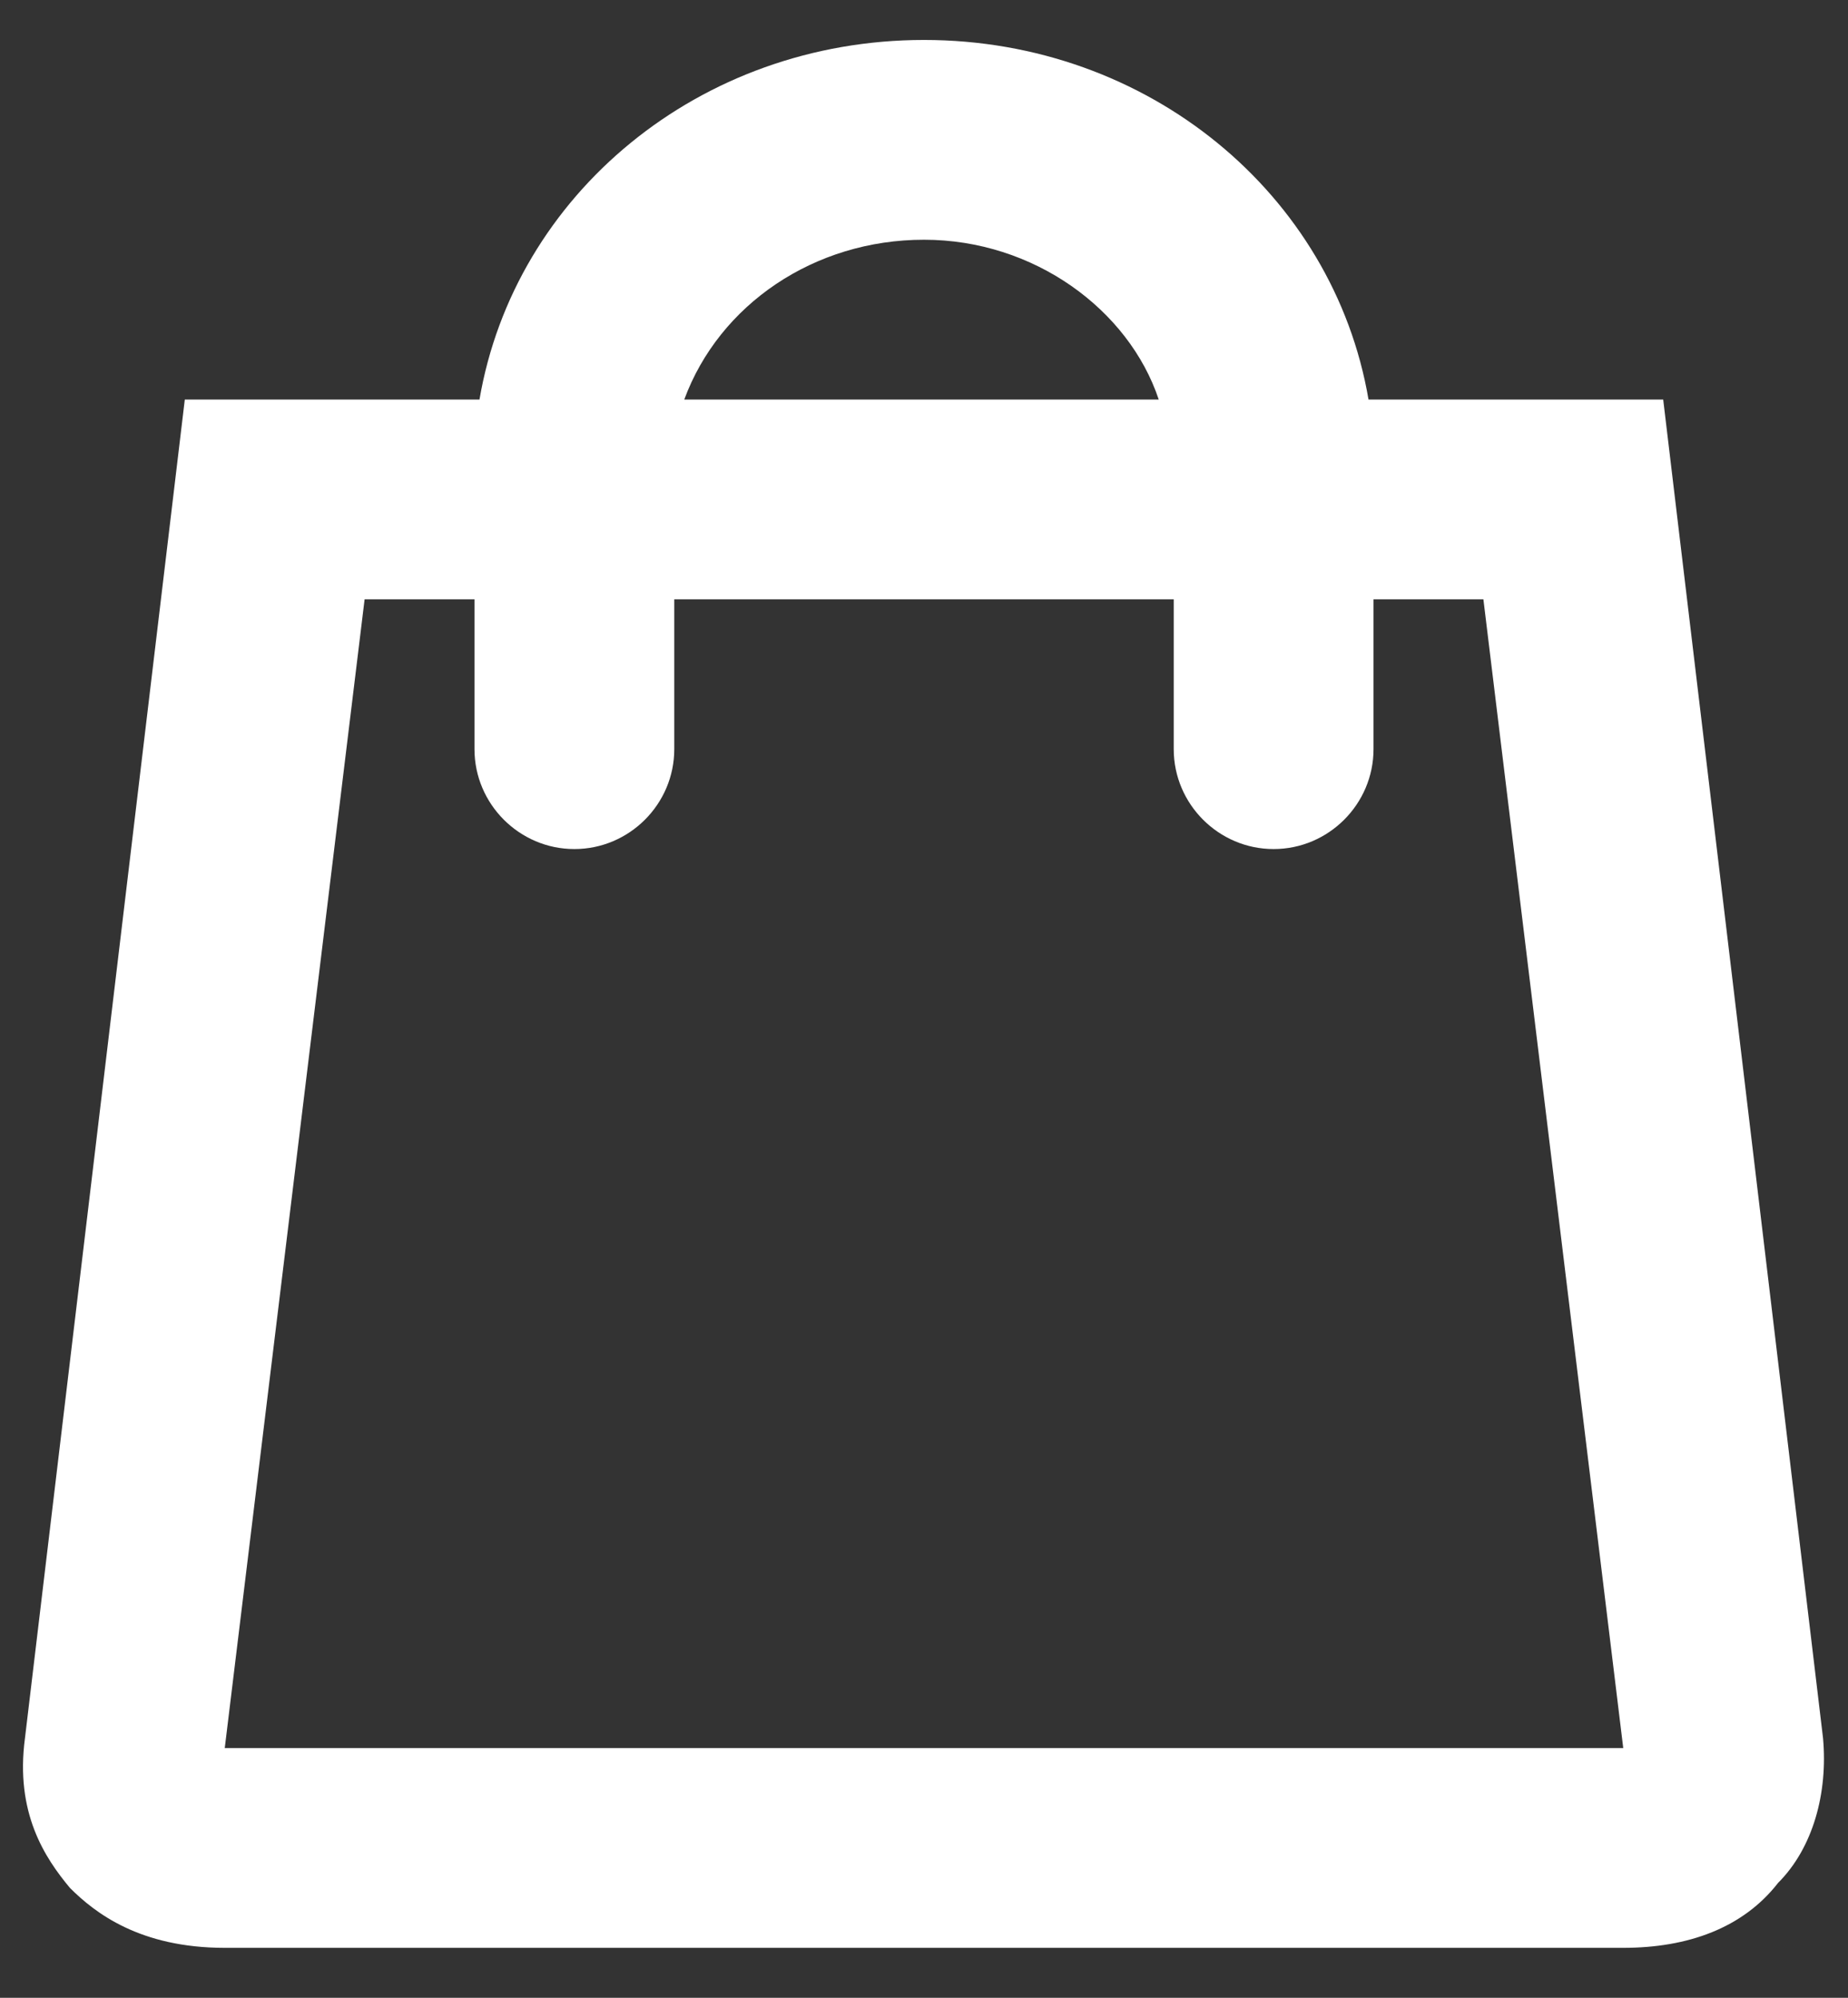
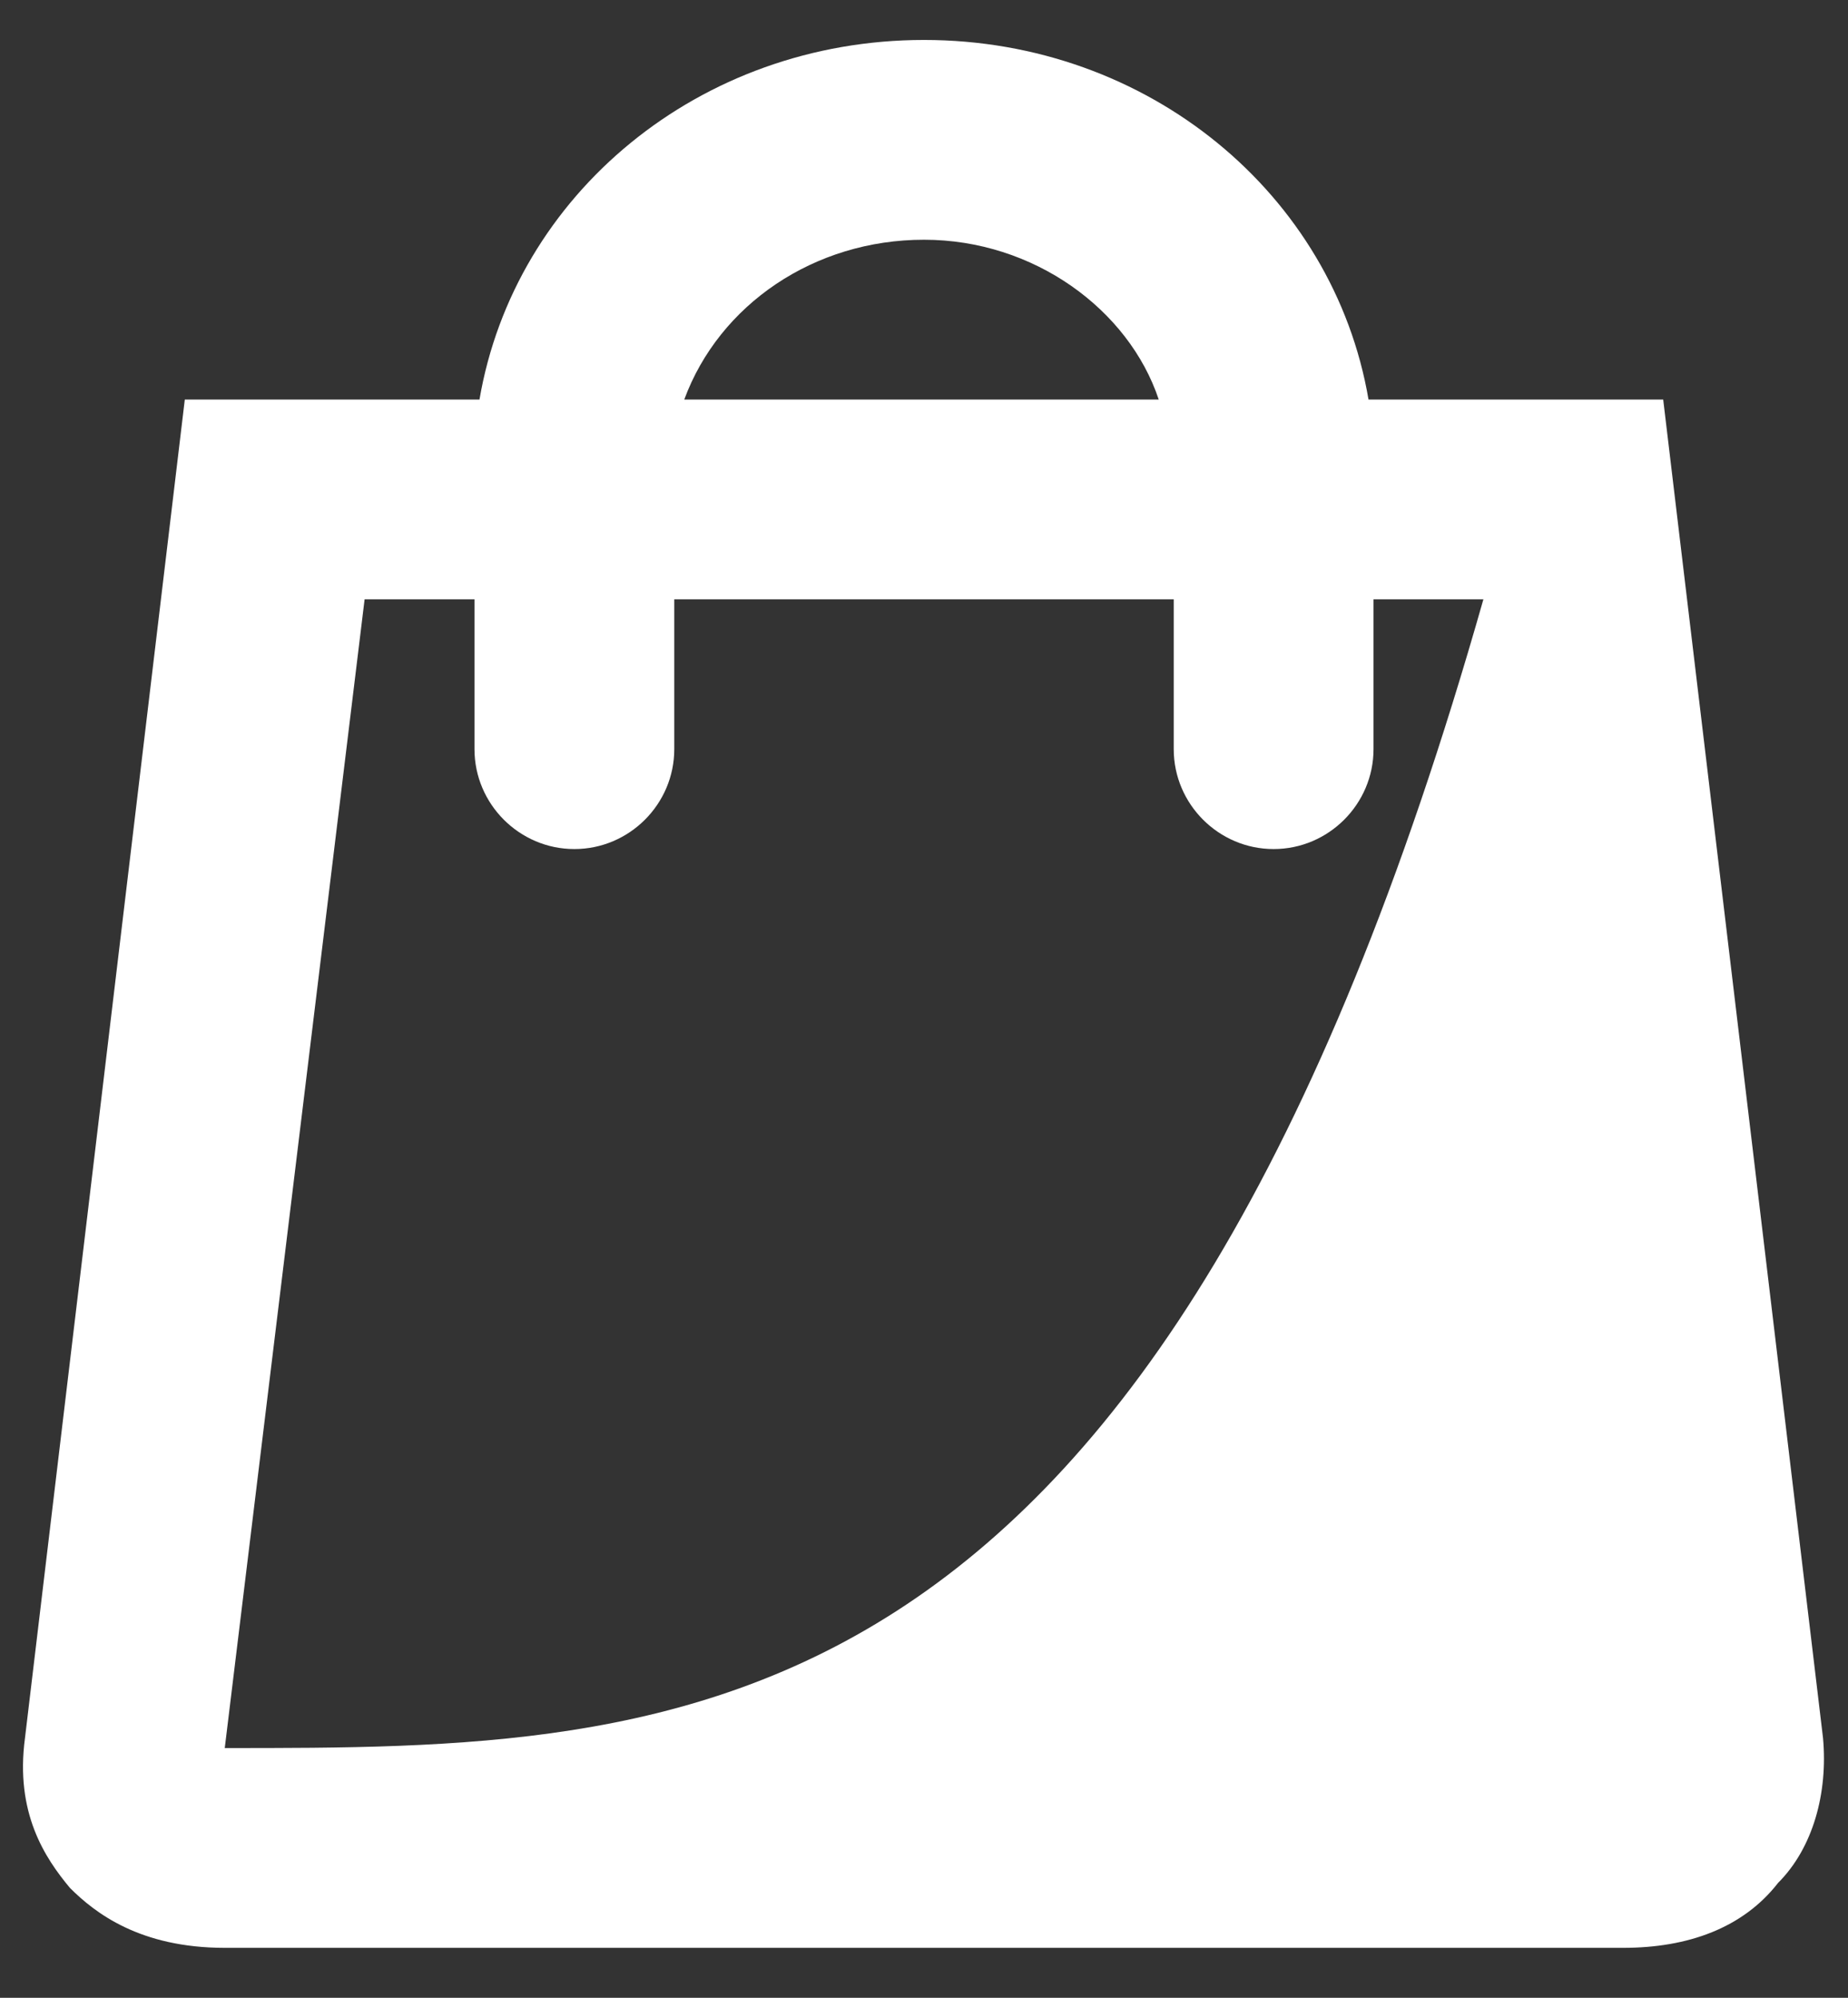
<svg xmlns="http://www.w3.org/2000/svg" viewBox="0 0 37.00 40.00" data-guides="{&quot;vertical&quot;:[],&quot;horizontal&quot;:[]}">
  <rect x="0" y="0" width="37.00" height="40.00" fill="#333333" stroke="none" />
  <defs />
-   <path fill="#ffffff" stroke="none" fill-opacity="1" stroke-width="1" stroke-opacity="1" id="tSvg7a611ce6b2" title="Path 2" d="M36.5 34.8C35.433 25.867 34.367 16.933 33.3 8C31.333 8 29.367 8 27.4 8C26.7 3.9 23 0.8 18.5 0.8C14 0.8 10.3 3.9 9.6 8C7.633 8 5.667 8 3.7 8C2.633 16.933 1.567 25.867 0.5 34.8C0.3 36.3 0.9 37.2 1.4 37.8C1.9 38.3 2.8 39 4.5 39C13.833 39 23.167 39 32.5 39C33.8 39 34.9 38.6 35.6 37.7C36.3 37 36.6 35.9 36.5 34.8ZM18.5 4.8C20.7 4.8 22.6 6.2 23.2 8C20.033 8 16.867 8 13.7 8C14.4 6.1 16.3 4.8 18.5 4.8ZM4.5 35C5.433 27.333 6.367 19.667 7.3 12C8.033 12 8.767 12 9.5 12C9.5 13 9.5 14 9.5 15C9.5 16.1 10.4 17 11.5 17C12.6 17 13.5 16.1 13.5 15C13.5 14 13.5 13 13.5 12C16.833 12 20.167 12 23.5 12C23.5 13 23.5 14 23.5 15C23.5 16.1 24.4 17 25.5 17C26.6 17 27.5 16.1 27.5 15C27.5 14 27.5 13 27.5 12C28.233 12 28.967 12 29.7 12C30.633 19.667 31.567 27.333 32.5 35C23.167 35 13.833 35 4.5 35Z" />
+   <path fill="#ffffff" stroke="none" fill-opacity="1" stroke-width="1" stroke-opacity="1" id="tSvg7a611ce6b2" title="Path 2" d="M36.5 34.8C35.433 25.867 34.367 16.933 33.3 8C31.333 8 29.367 8 27.4 8C26.7 3.9 23 0.8 18.5 0.8C14 0.8 10.3 3.9 9.6 8C7.633 8 5.667 8 3.7 8C2.633 16.933 1.567 25.867 0.5 34.8C0.3 36.3 0.9 37.2 1.4 37.8C1.9 38.3 2.8 39 4.5 39C13.833 39 23.167 39 32.5 39C33.8 39 34.9 38.6 35.6 37.7C36.3 37 36.6 35.9 36.5 34.8ZM18.5 4.8C20.7 4.8 22.6 6.2 23.2 8C20.033 8 16.867 8 13.7 8C14.4 6.1 16.3 4.8 18.5 4.8ZM4.5 35C5.433 27.333 6.367 19.667 7.3 12C8.033 12 8.767 12 9.5 12C9.5 13 9.5 14 9.5 15C9.5 16.1 10.4 17 11.5 17C12.6 17 13.5 16.1 13.5 15C13.5 14 13.5 13 13.5 12C16.833 12 20.167 12 23.5 12C23.5 13 23.5 14 23.5 15C23.5 16.1 24.4 17 25.5 17C26.6 17 27.5 16.1 27.5 15C27.5 14 27.5 13 27.5 12C28.233 12 28.967 12 29.7 12C23.167 35 13.833 35 4.5 35Z" />
</svg>